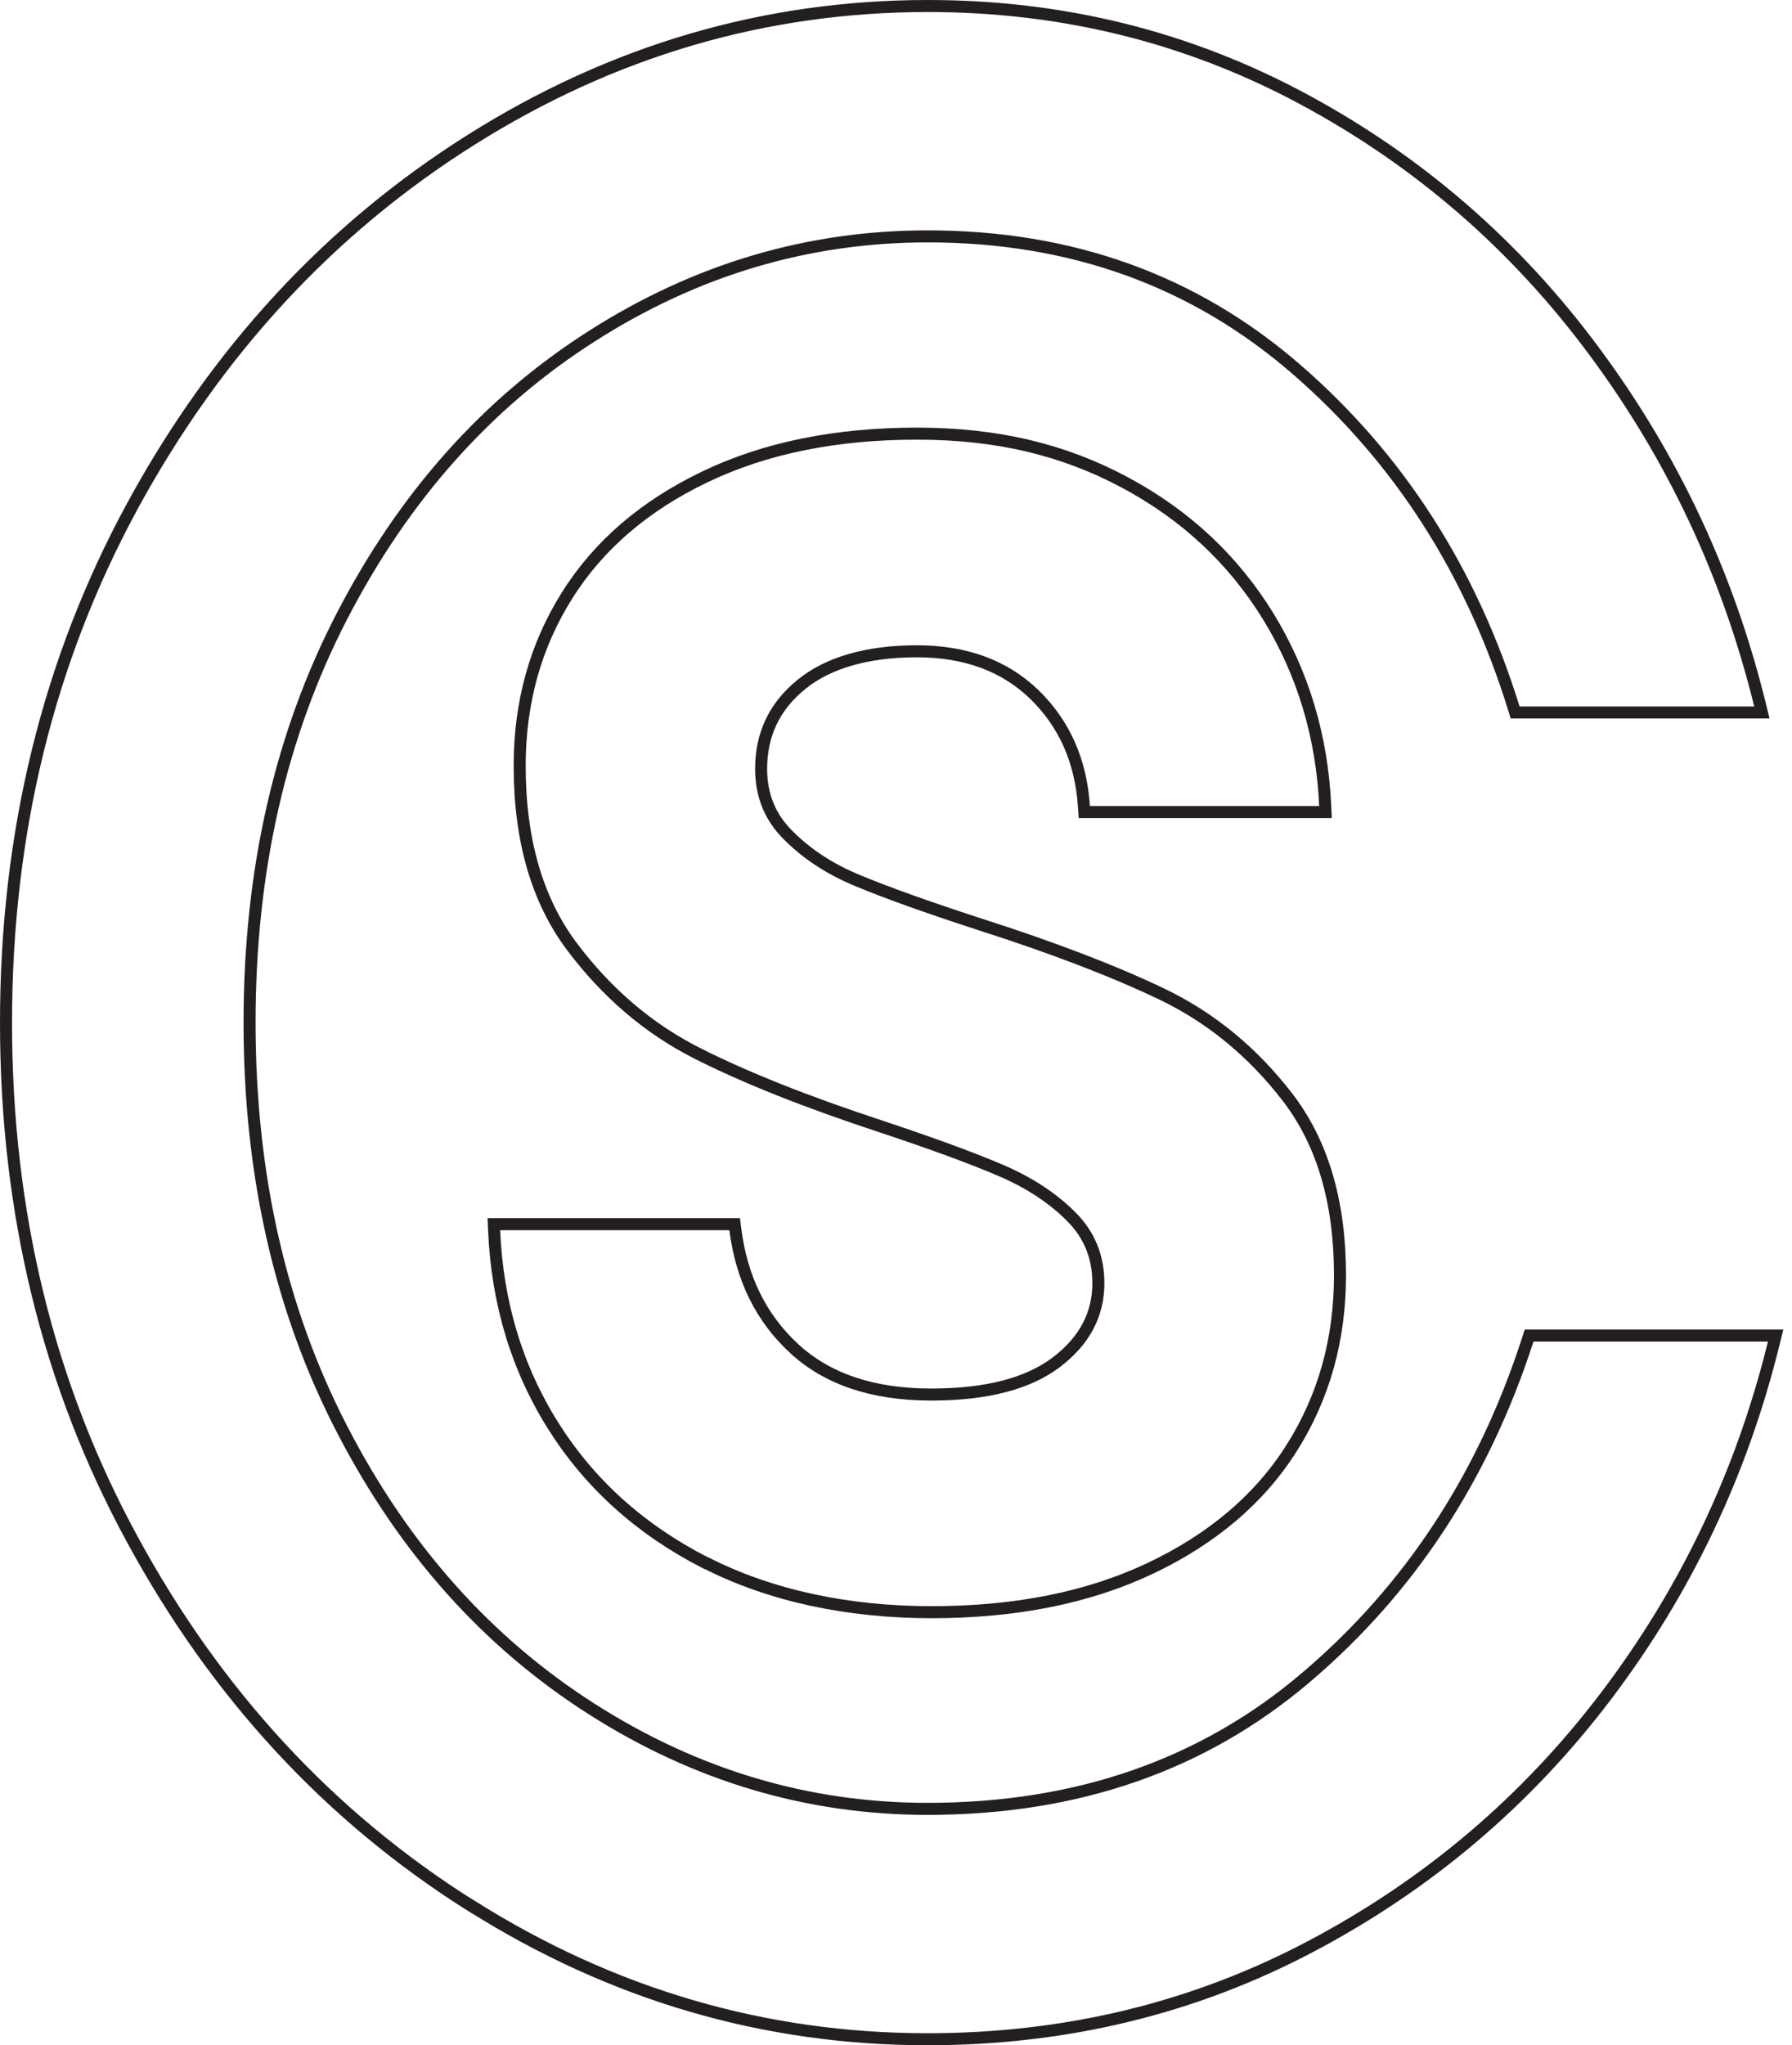
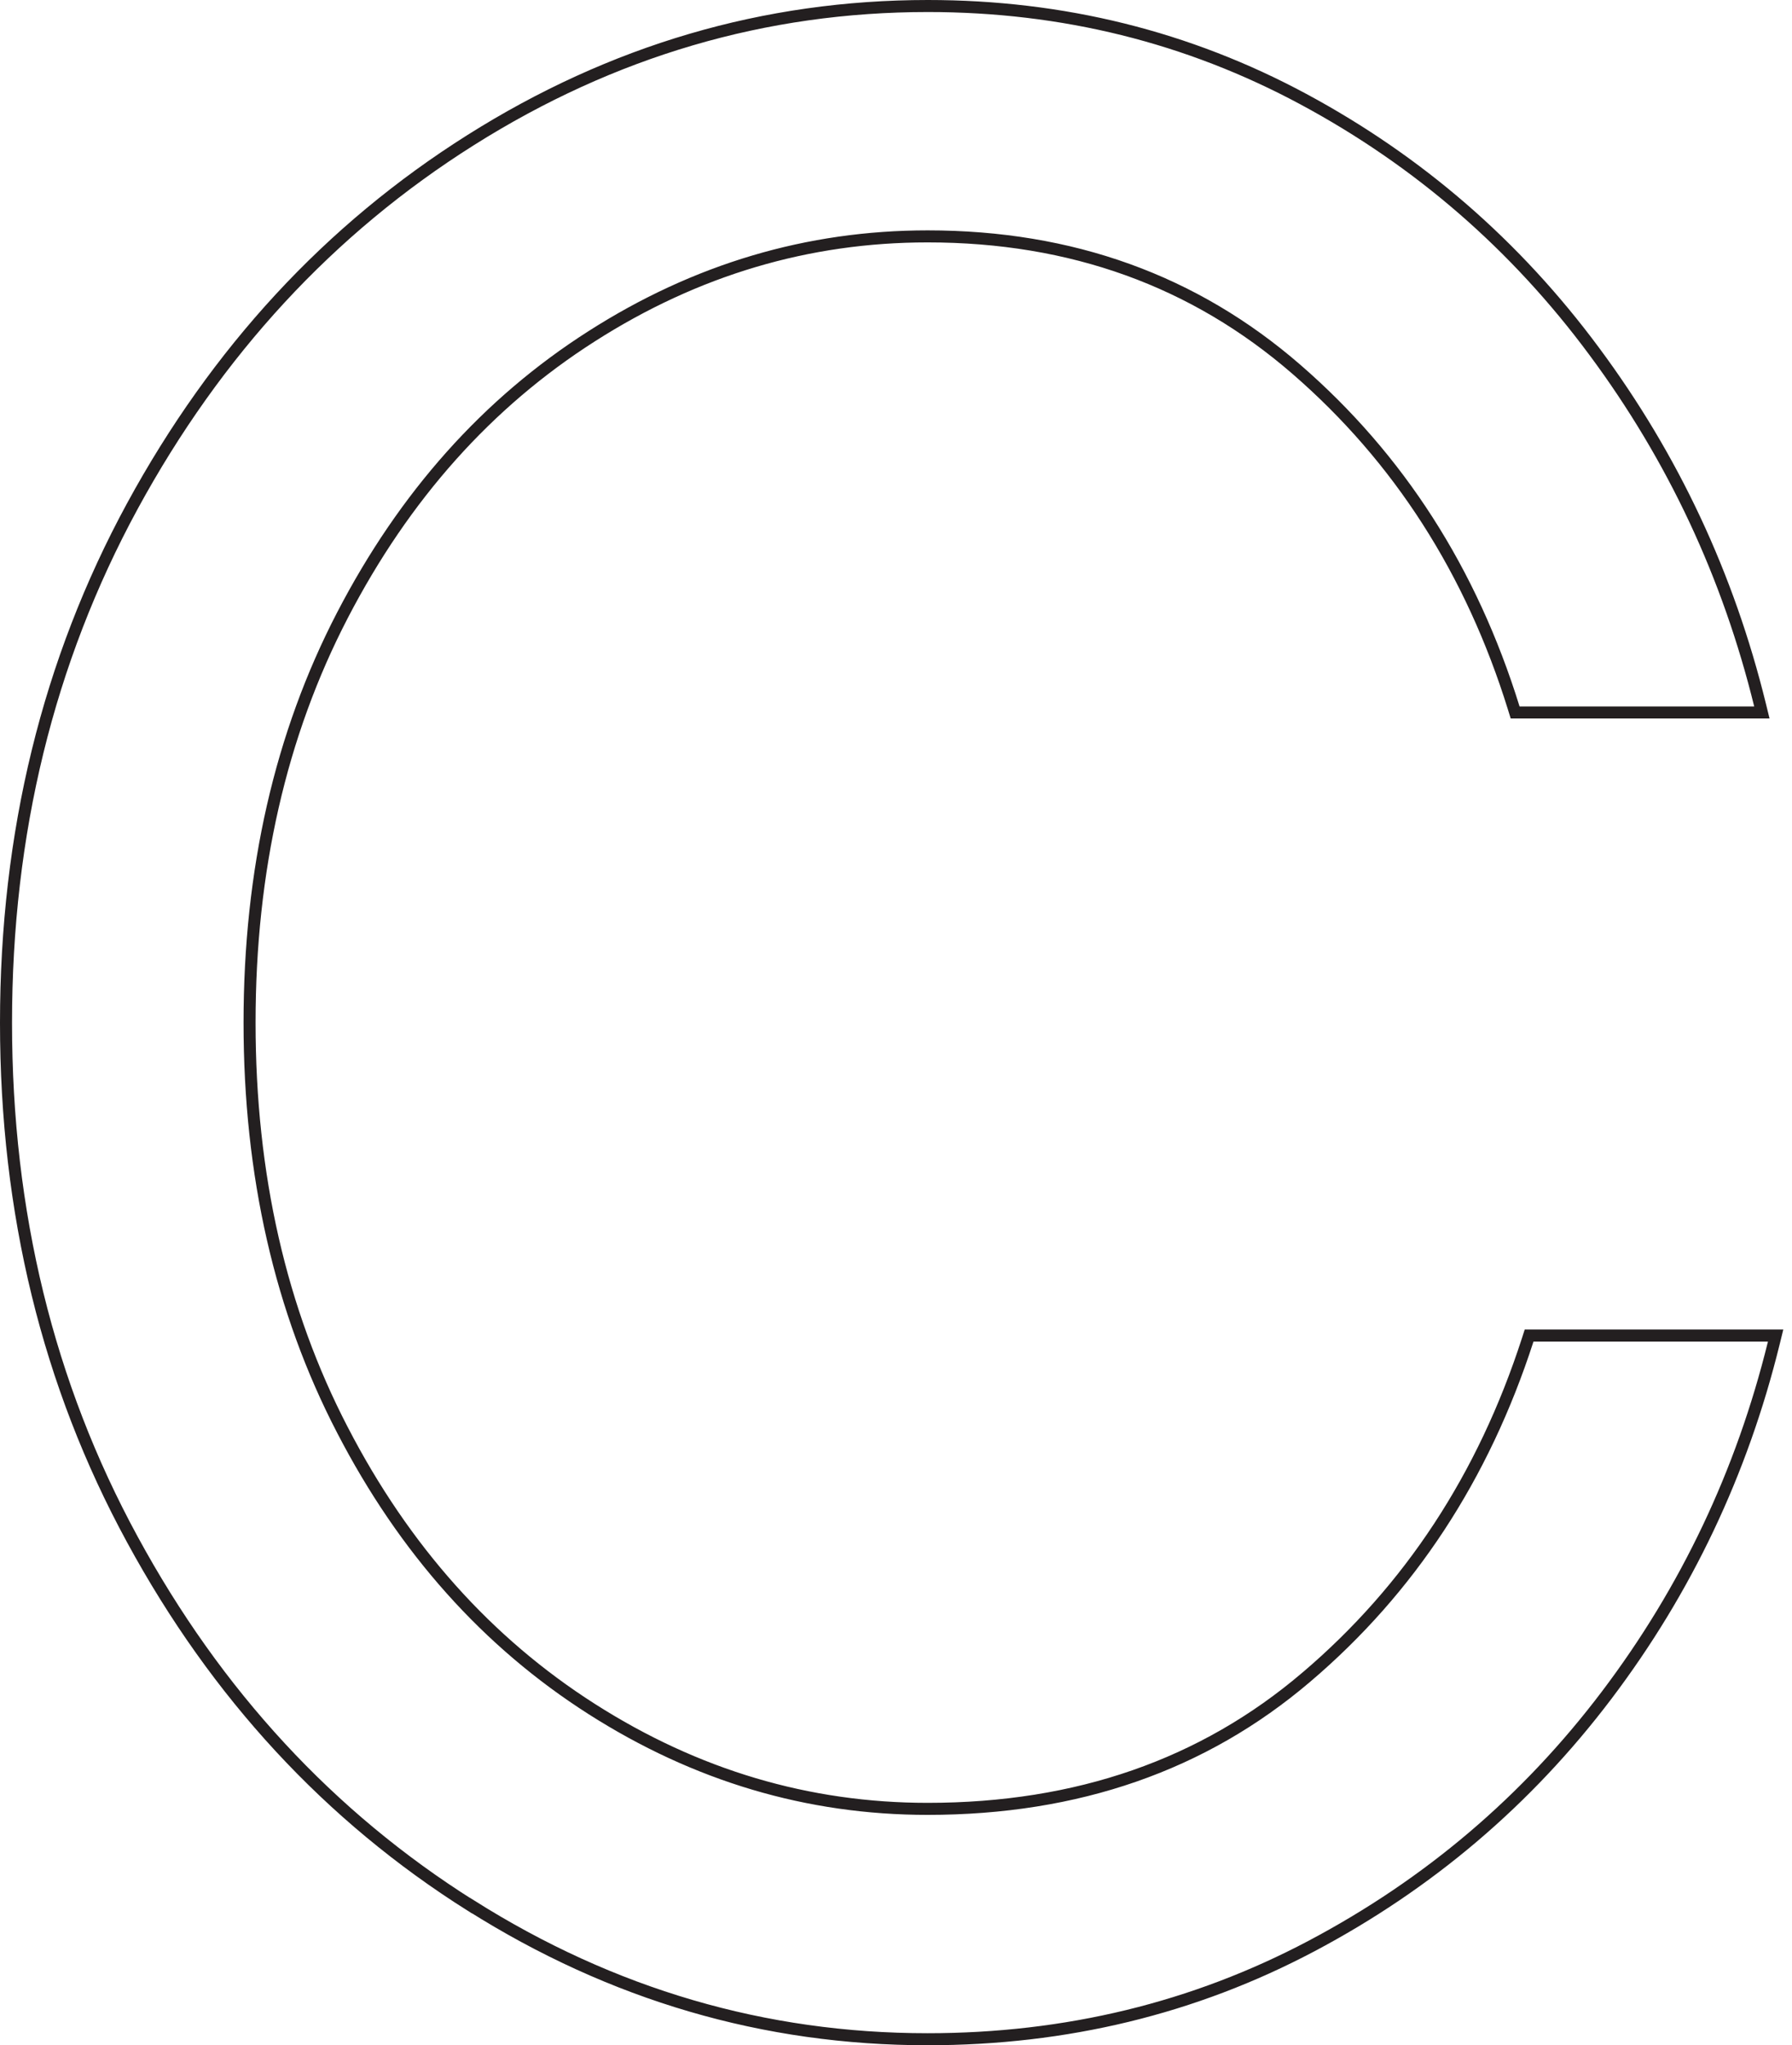
<svg xmlns="http://www.w3.org/2000/svg" width="149" height="170" viewBox="0 0 149 170" fill="none">
  <path d="M39.146 158.392L39.152 158.385C50.906 165.798 63.569 169.5 77.117 169.5C88.649 169.5 99.287 166.916 109.038 161.759C118.778 156.609 126.962 149.661 133.587 140.905C140.209 132.153 144.837 122.394 147.486 111.631L147.638 111.012H147H127.504H127.14L127.029 111.358C123.338 122.77 117.198 132.111 108.611 139.411L108.61 139.411C100.047 146.704 89.565 150.352 77.131 150.352C67.178 150.352 57.87 147.583 49.198 142.052C40.529 136.523 33.615 128.793 28.475 118.863L28.474 118.862C23.324 108.941 20.75 97.657 20.75 85C20.75 72.343 23.324 61.059 28.474 51.138C33.63 41.206 40.529 33.477 49.198 27.948L49.198 27.948C57.856 22.417 67.164 19.648 77.131 19.648C89.095 19.648 99.303 23.335 107.797 30.702C116.313 38.088 122.338 47.472 125.87 58.868L125.979 59.22H126.347H145.857H146.495L146.343 58.601C143.695 47.825 139.111 38.038 132.563 29.214C126.026 20.386 117.957 13.394 108.376 8.242C98.784 3.085 88.376 0.5 77.146 0.5C63.584 0.5 50.909 4.225 39.146 11.637C27.384 19.049 18.012 29.203 11.003 42.072L11.003 42.073C4.003 54.951 0.5 69.268 0.5 85.014C0.5 100.76 3.989 115.078 11.003 127.956C17.998 140.827 27.384 150.98 39.146 158.392Z" stroke="#231F20" stroke-width="1" />
-   <path d="M58.609 129.876L58.716 129.93H58.746C64.101 132.647 70.52 134.004 77.465 134.004C84.449 134.004 90.528 132.791 95.671 130.346C100.805 127.906 104.73 124.585 107.406 120.348C110.077 116.117 111.417 111.342 111.417 105.992C111.417 99.941 109.98 94.997 107.046 91.191C104.152 87.436 100.664 84.573 96.598 82.624L96.597 82.624C92.565 80.697 87.48 78.747 81.335 76.786C76.987 75.368 73.647 74.169 71.308 73.192L71.306 73.191C69.003 72.242 67.094 70.987 65.54 69.429L65.538 69.428C64.031 67.931 63.285 66.103 63.285 63.912C63.285 61.047 64.389 58.711 66.629 56.893L66.63 56.892C68.853 55.077 72.137 54.135 76.235 54.135C80.294 54.135 83.545 55.346 86.011 57.733C88.489 60.148 89.874 63.232 90.127 67.033L90.158 67.499H90.626H109.687H110.211L110.187 66.977C109.923 61.199 108.337 55.956 105.457 51.243L105.456 51.242C102.559 46.526 98.588 42.812 93.537 40.105L93.537 40.105C88.468 37.395 82.976 36.045 76.235 36.045C69.51 36.045 63.633 37.229 58.621 39.631C53.616 42.028 49.779 45.306 47.147 49.498C44.519 53.672 43.209 58.404 43.209 63.651C43.209 69.788 44.645 74.816 47.576 78.708C50.468 82.548 53.924 85.498 57.946 87.536C61.924 89.552 67.04 91.59 73.273 93.638C77.534 95.057 80.845 96.269 83.226 97.29C85.578 98.299 87.518 99.57 89.071 101.127C90.581 102.639 91.326 104.468 91.326 106.658C91.326 109.238 90.199 111.417 87.863 113.205C85.541 114.981 82.095 115.914 77.436 115.914C72.55 115.914 68.779 114.62 66.045 112.103C63.292 109.568 61.662 106.273 61.141 102.189L61.085 101.752H60.645H41.583H41.061L41.084 102.274C41.347 108.327 42.991 113.746 46.02 118.55L46.02 118.551C49.05 123.341 53.24 127.126 58.609 129.876Z" stroke="#231F20" stroke-width="1" />
</svg>